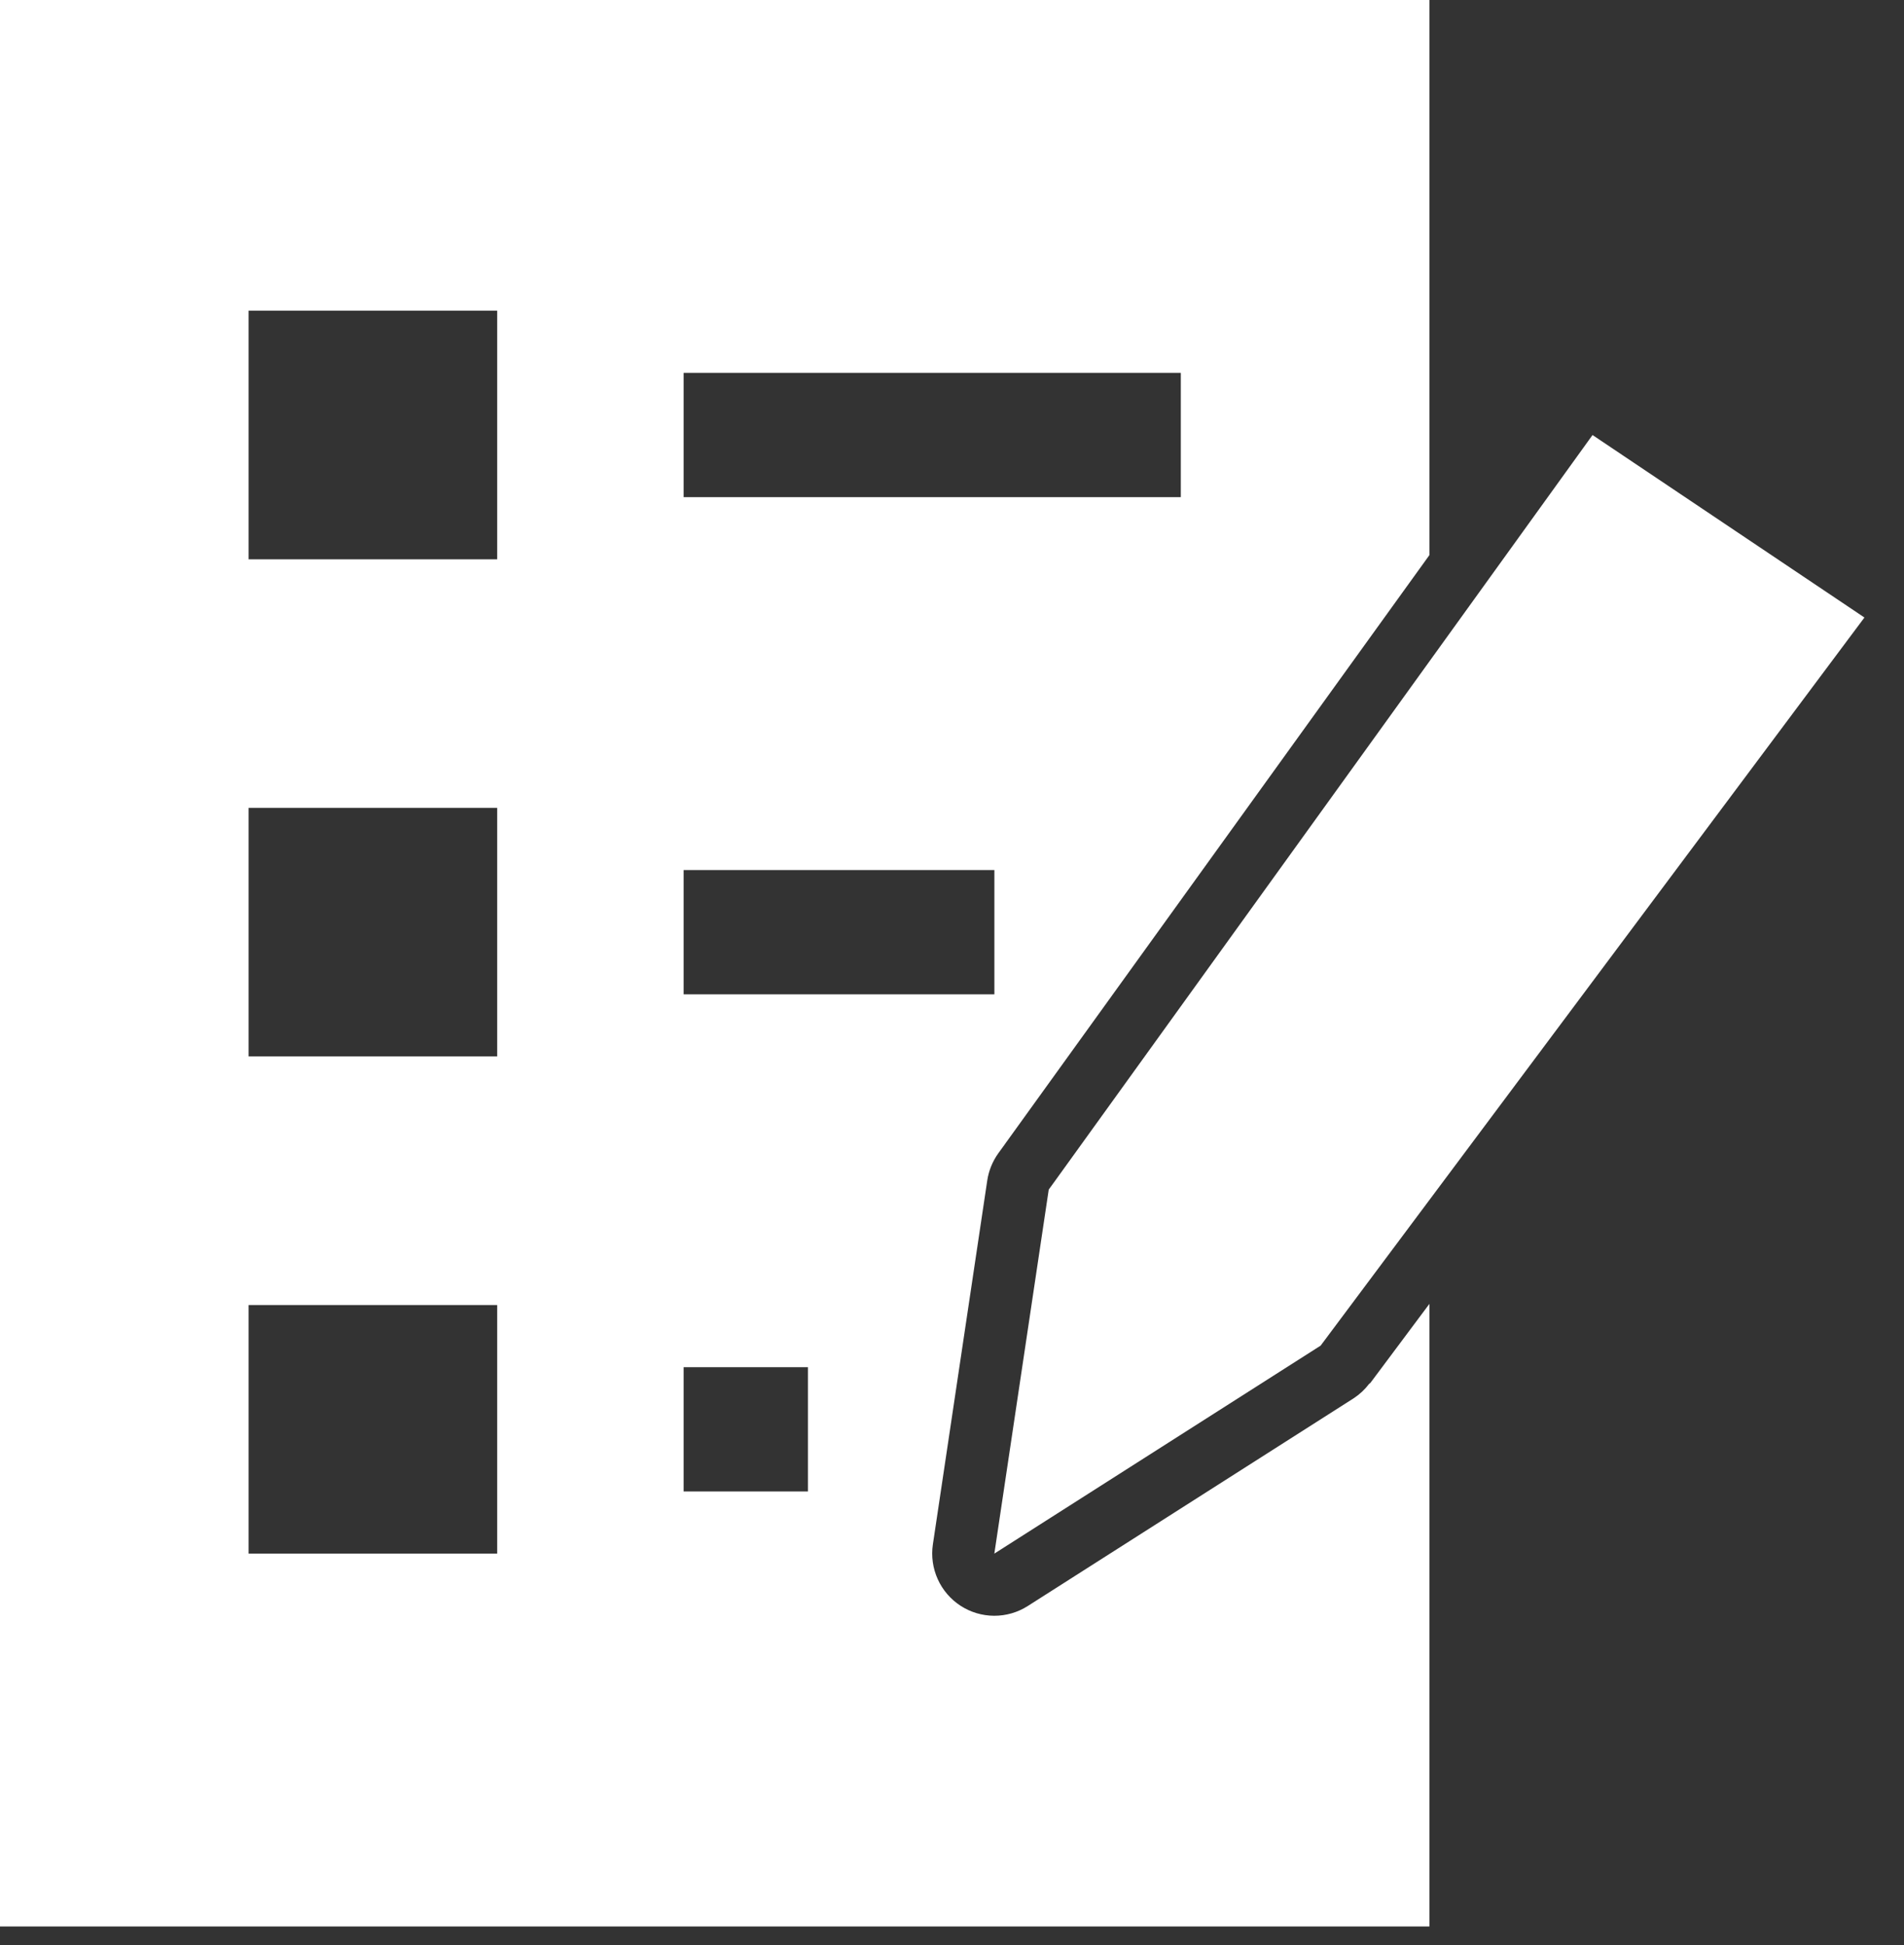
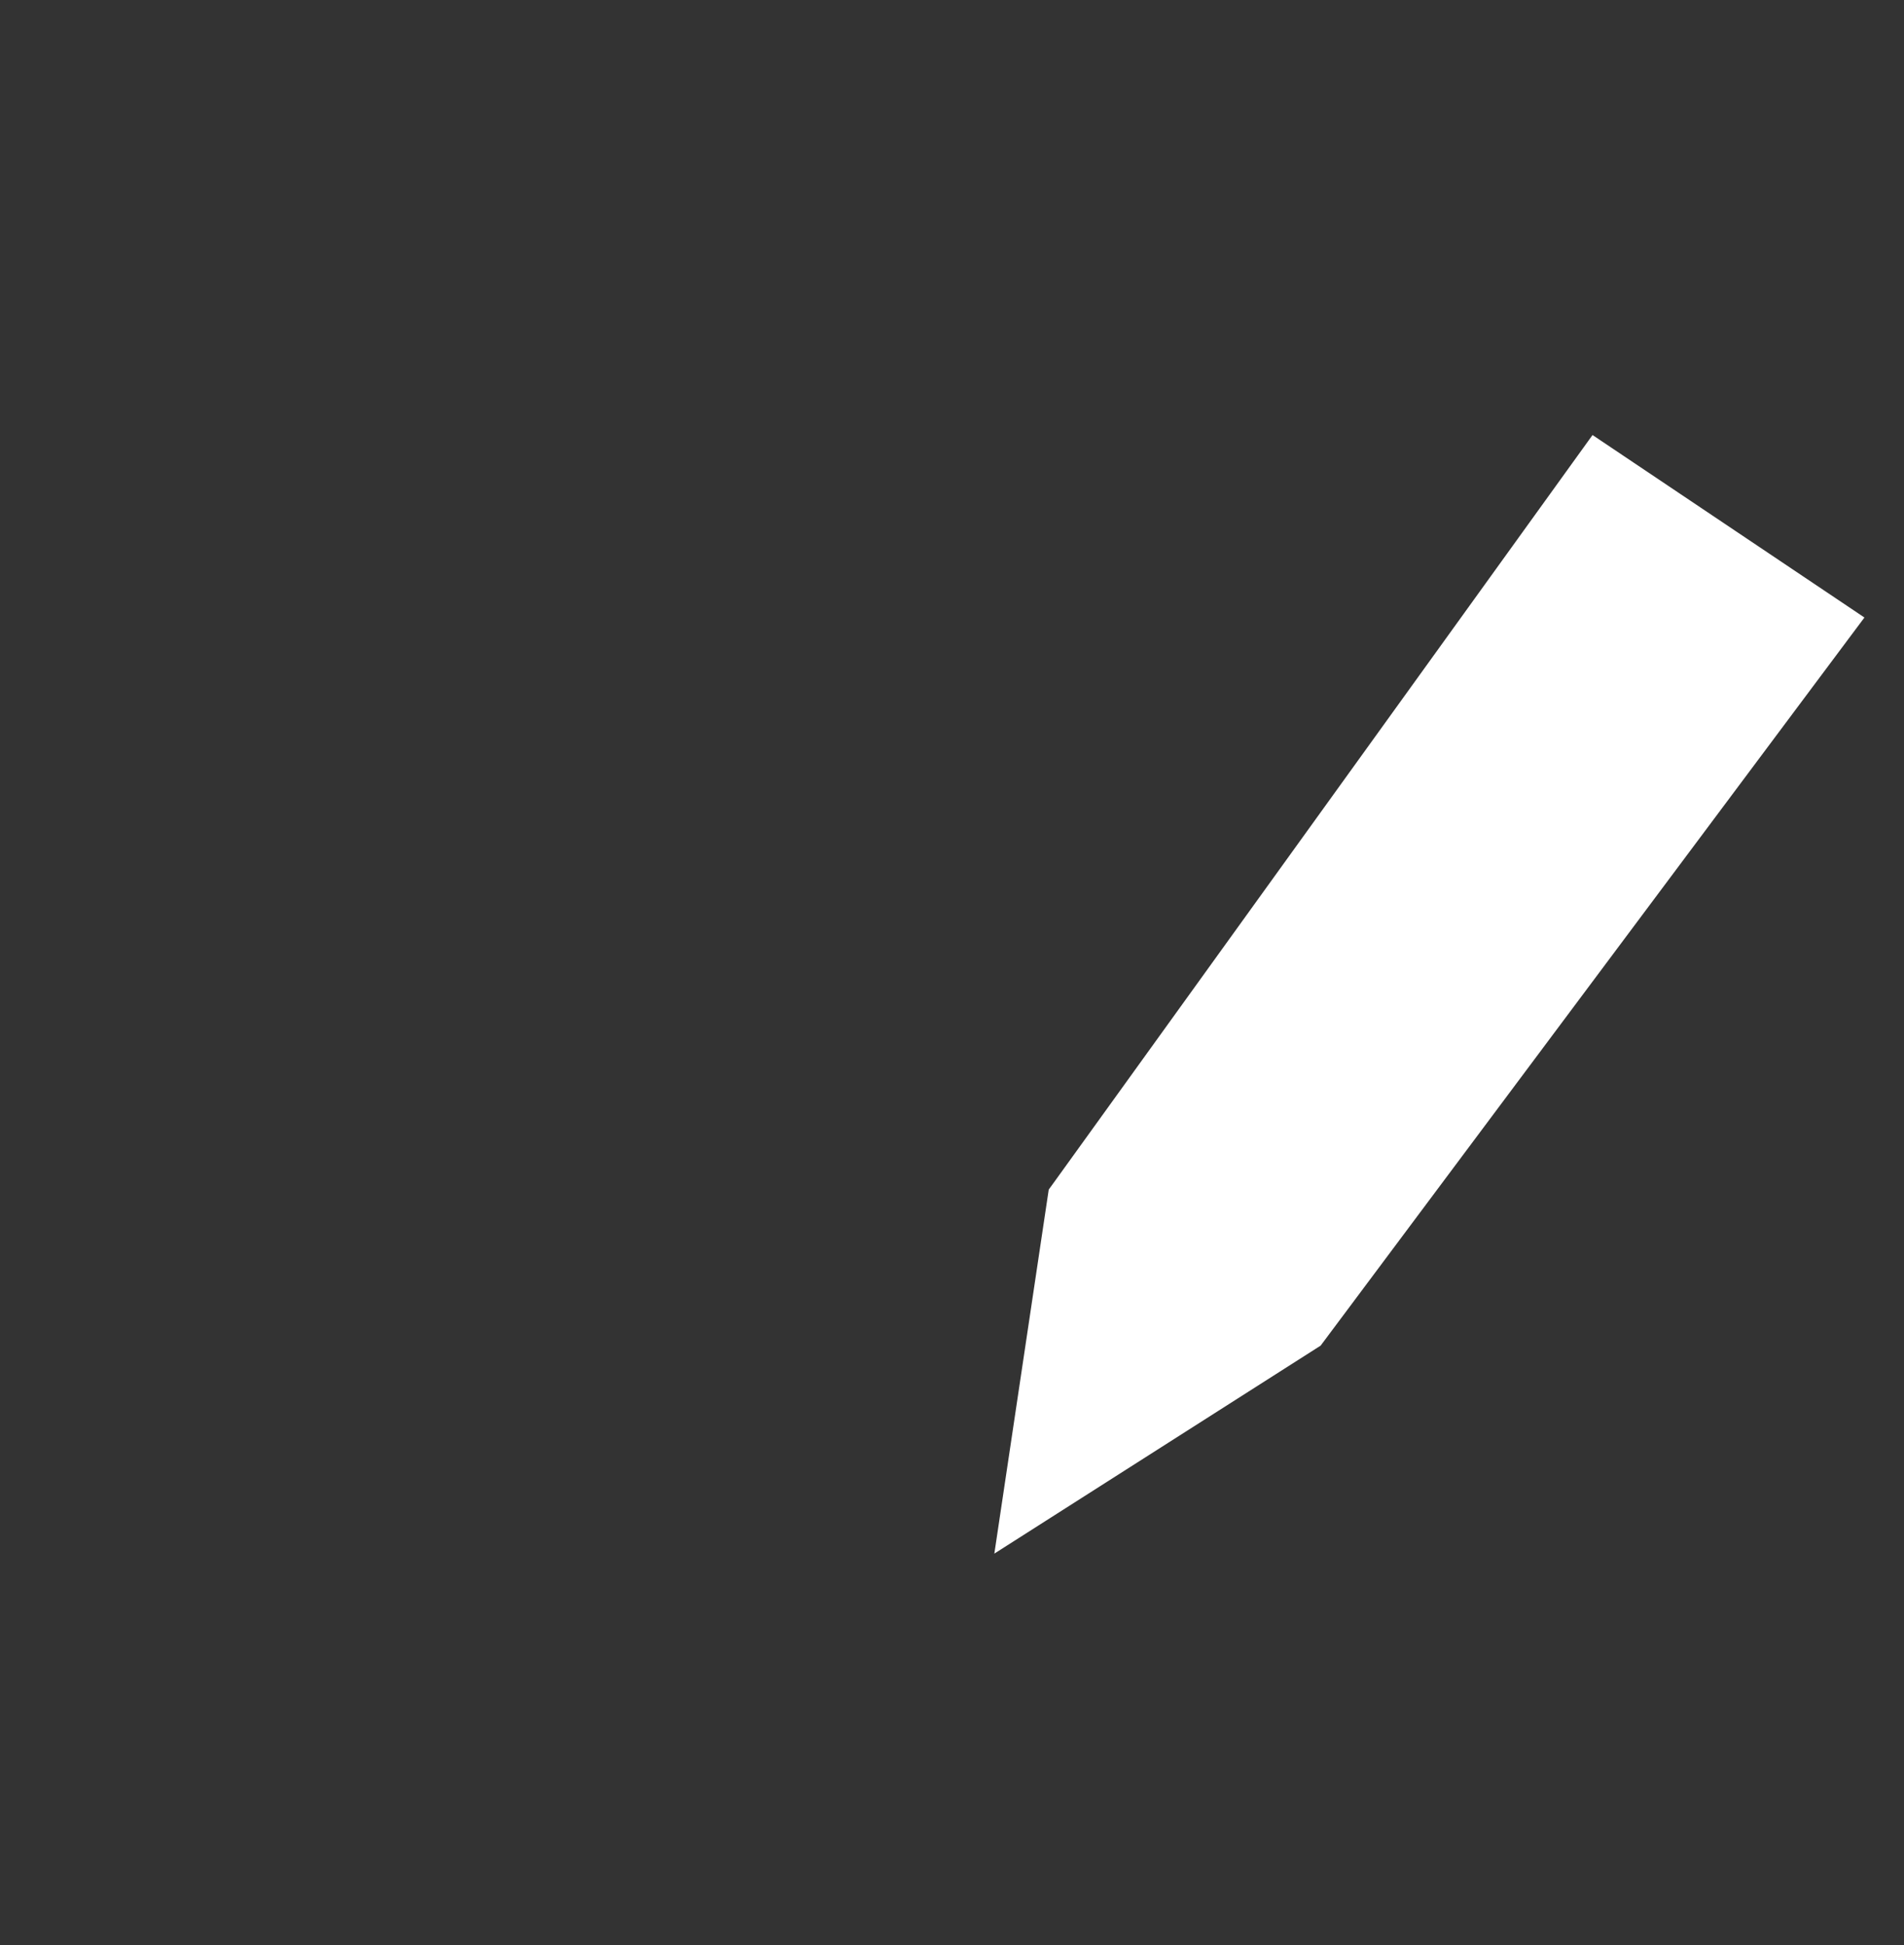
<svg xmlns="http://www.w3.org/2000/svg" width="46" height="47" viewBox="0 0 46 47" fill="none">
  <rect x="0" y="0" width="46" height="47" fill="#333333" stroke="none" />
-   <path d="M25.492 28.528L25.337 28.742L24.023 37.537L31.906 32.512L45.044 14.92L38.475 10.511L25.492 28.528Z" fill="white" />
-   <path d="M33.074 33.44C32.974 33.572 32.852 33.686 32.714 33.778L24.831 38.803C24.588 38.958 24.306 39.04 24.018 39.039C23.73 39.038 23.448 38.954 23.206 38.797C22.965 38.64 22.773 38.417 22.655 38.154C22.536 37.891 22.496 37.6 22.538 37.315L23.852 28.52C23.888 28.283 23.98 28.058 24.12 27.863L24.273 27.652L24.273 27.651L34.534 13.412V0H0V46.546H34.534V31.503L33.11 33.41C33.1 33.423 33.084 33.428 33.074 33.44ZM16.516 9.009H28.528V12.012H16.516V9.009ZM16.516 21.021H24.024V24.024H16.516V21.021ZM12.012 37.537H6.006V31.531H12.012V37.537ZM12.012 25.525H6.006V19.519H12.012V25.525ZM12.012 13.514H6.006V7.507H12.012V13.514ZM19.519 36.036H16.516V33.033H19.519V36.036Z" fill="white" />
+   <path d="M25.492 28.528L25.337 28.742L24.023 37.537L31.906 32.512L45.044 14.92L38.475 10.511Z" fill="white" />
</svg>